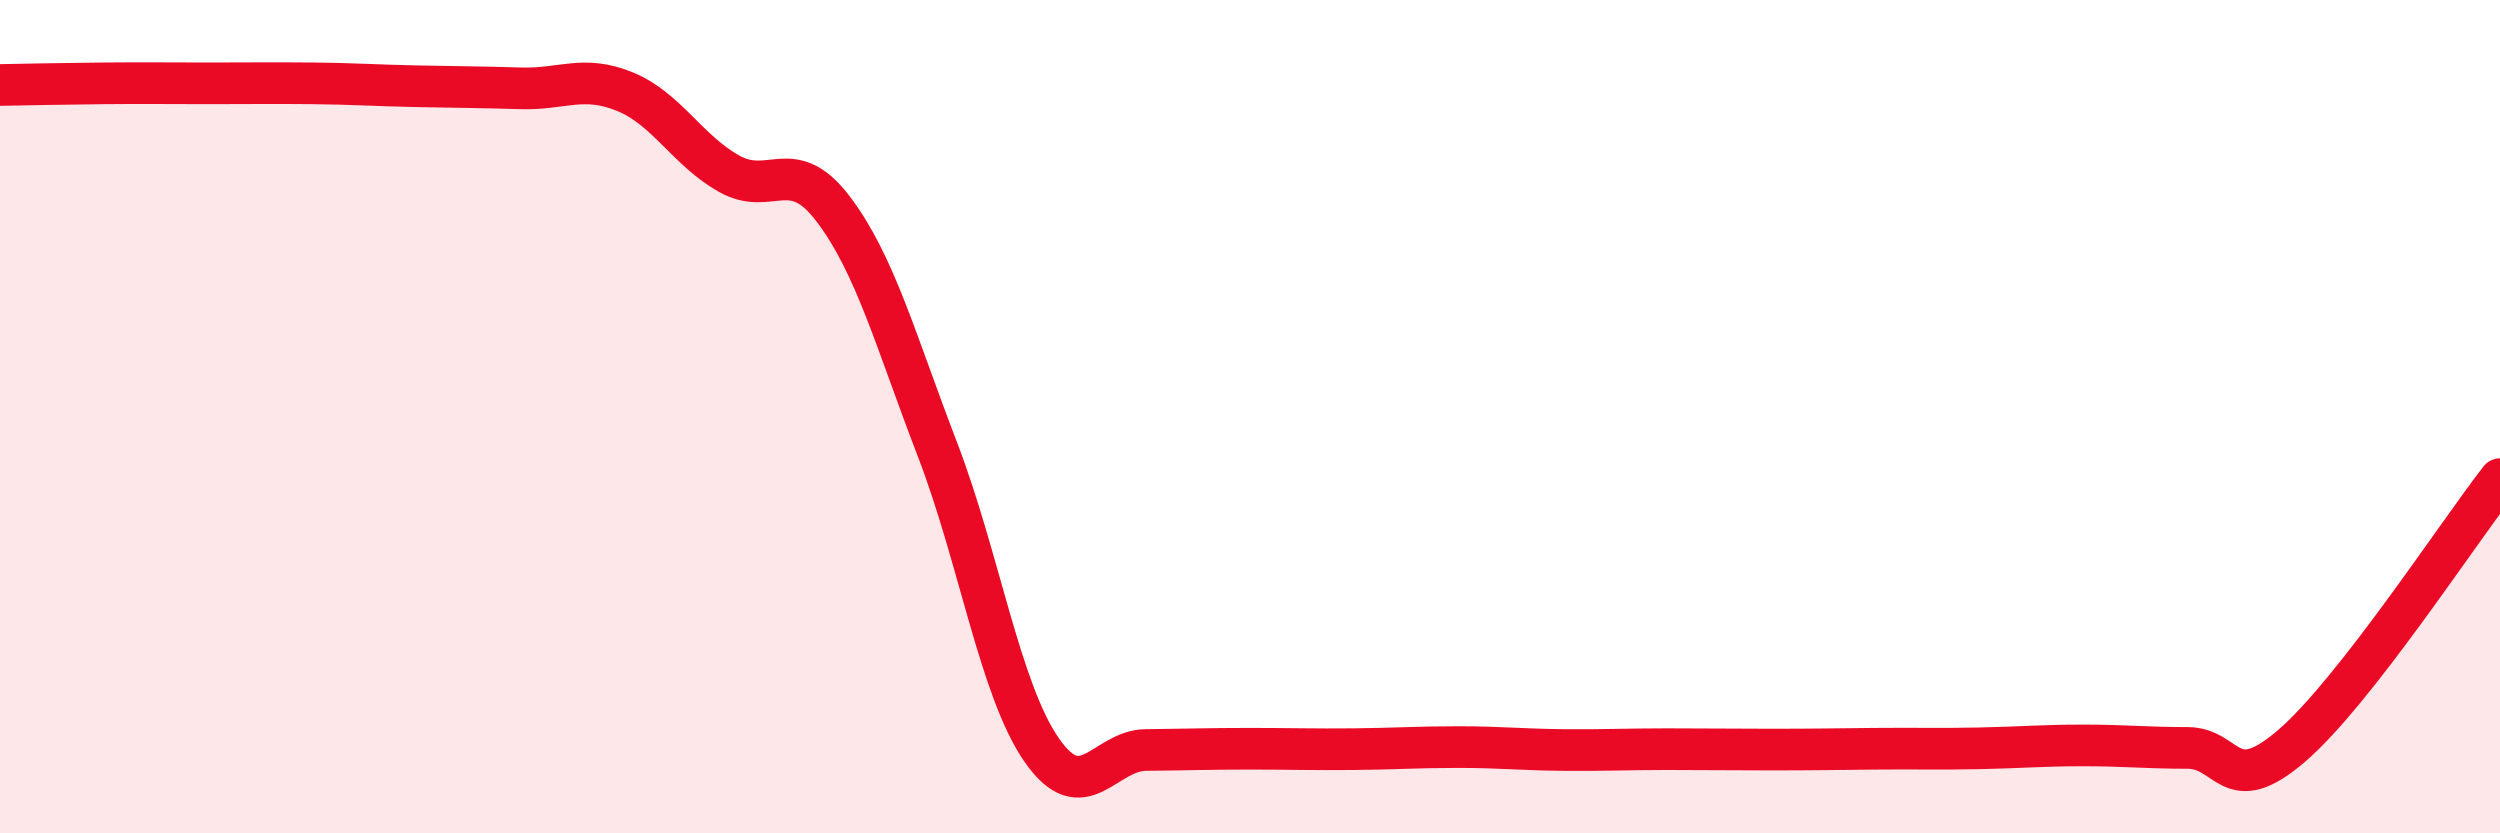
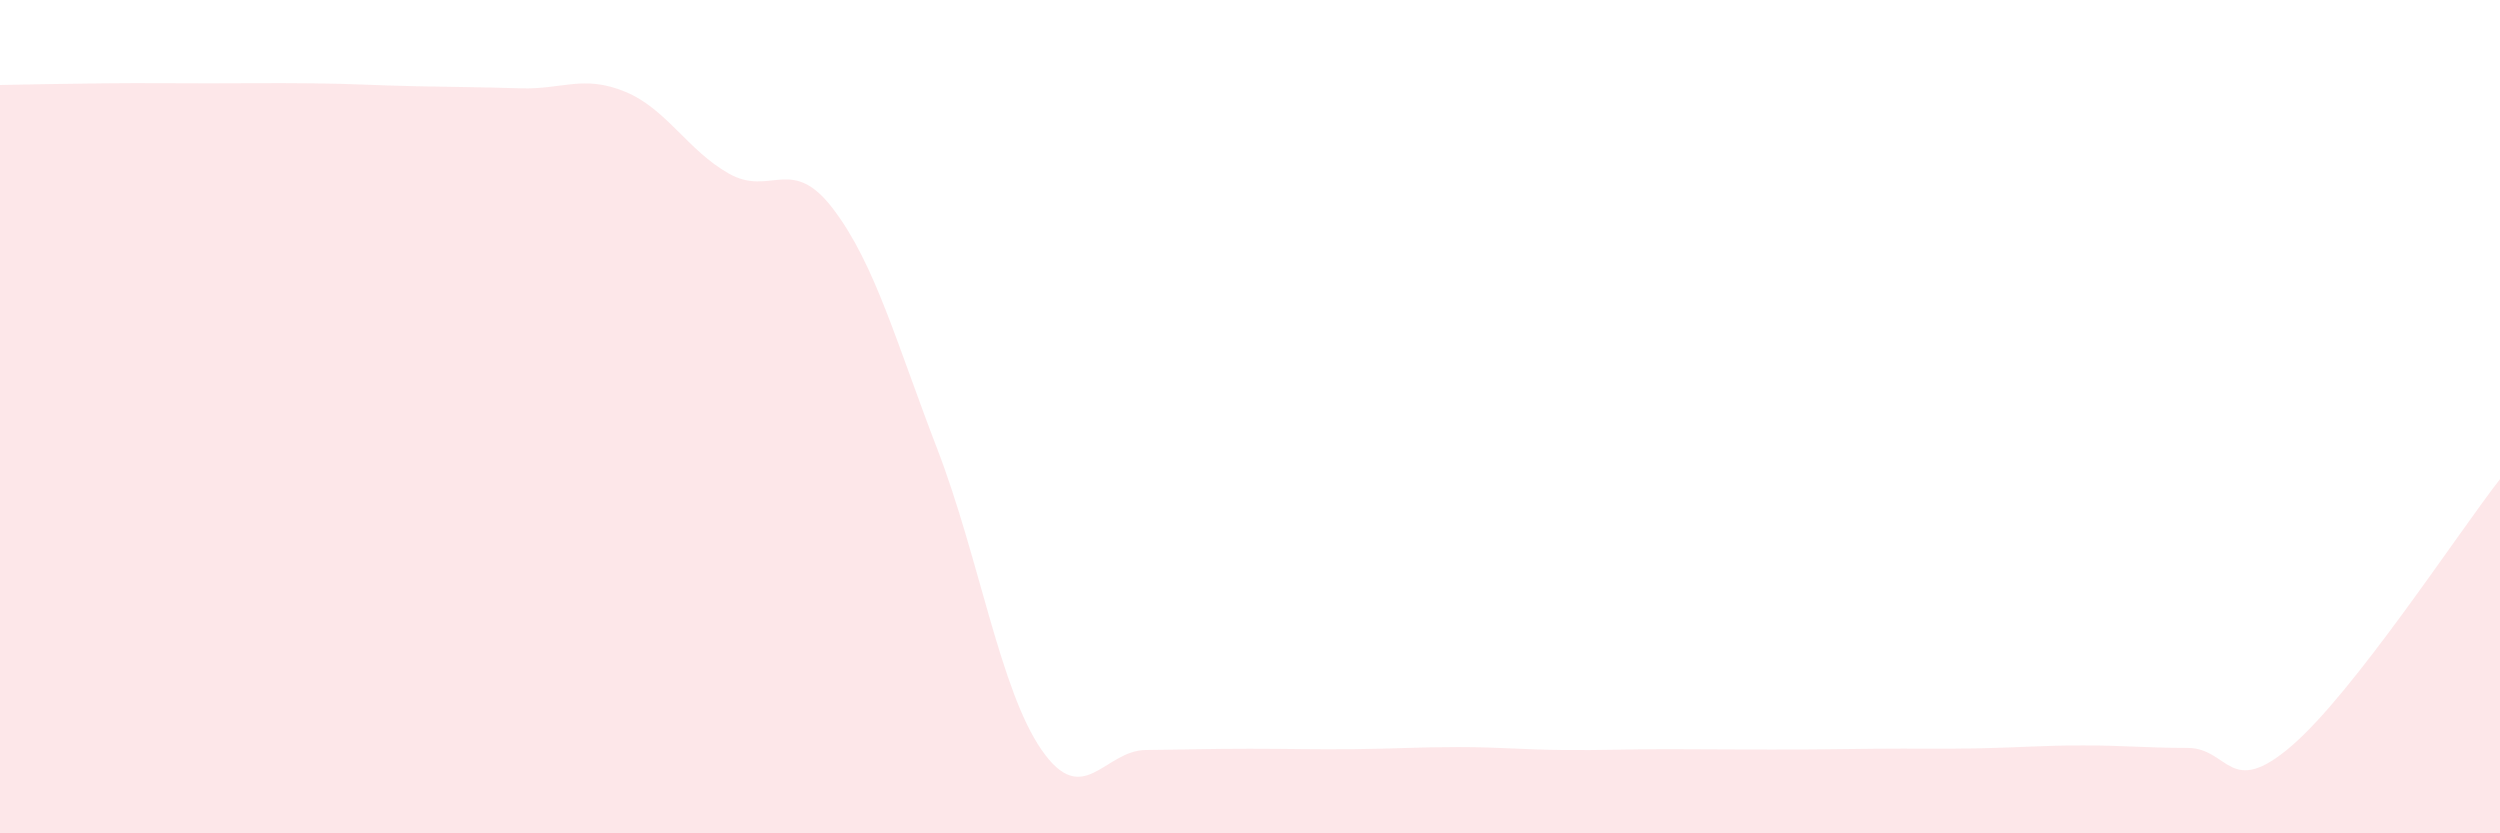
<svg xmlns="http://www.w3.org/2000/svg" width="60" height="20" viewBox="0 0 60 20">
  <path d="M 0,2.04 C 0.5,2.03 1.5,2.01 2.5,2 C 3.5,1.99 4,2 5,2 C 6,2 6.5,1.99 7.5,2 C 8.5,2.01 9,2.05 10,2.07 C 11,2.09 11.5,2.09 12.5,2.12 C 13.5,2.15 14,1.79 15,2.2 C 16,2.61 16.5,3.61 17.5,4.17 C 18.5,4.73 19,3.7 20,5.02 C 21,6.34 21.5,8.19 22.5,10.79 C 23.5,13.39 24,16.56 25,18 C 26,19.44 26.5,18.01 27.5,18 C 28.5,17.99 29,17.97 30,17.97 C 31,17.97 31.5,17.99 32.5,17.98 C 33.5,17.97 34,17.93 35,17.93 C 36,17.93 36.5,17.99 37.5,18 C 38.5,18.01 39,17.98 40,17.98 C 41,17.98 41.5,17.99 42.5,17.99 C 43.5,17.99 44,17.98 45,17.97 C 46,17.96 46.5,17.98 47.5,17.96 C 48.5,17.94 49,17.89 50,17.89 C 51,17.89 51.5,17.95 52.5,17.95 C 53.5,17.95 53.5,19.19 55,17.9 C 56.5,16.61 59,12.78 60,11.5L60 20L0 20Z" fill="#EB0A25" opacity="0.1" stroke-linecap="round" stroke-linejoin="round" />
-   <path d="M 0,2.04 C 0.5,2.03 1.5,2.01 2.5,2 C 3.5,1.99 4,2 5,2 C 6,2 6.5,1.99 7.5,2 C 8.5,2.01 9,2.05 10,2.07 C 11,2.09 11.5,2.09 12.5,2.12 C 13.5,2.15 14,1.79 15,2.2 C 16,2.61 16.5,3.61 17.5,4.17 C 18.5,4.73 19,3.7 20,5.02 C 21,6.34 21.5,8.19 22.5,10.79 C 23.5,13.39 24,16.56 25,18 C 26,19.44 26.5,18.01 27.5,18 C 28.5,17.99 29,17.97 30,17.97 C 31,17.97 31.5,17.99 32.5,17.98 C 33.5,17.97 34,17.93 35,17.93 C 36,17.93 36.5,17.99 37.5,18 C 38.5,18.01 39,17.98 40,17.98 C 41,17.98 41.5,17.99 42.5,17.99 C 43.5,17.99 44,17.98 45,17.97 C 46,17.96 46.5,17.98 47.5,17.96 C 48.5,17.94 49,17.89 50,17.89 C 51,17.89 51.5,17.95 52.5,17.95 C 53.5,17.95 53.5,19.19 55,17.9 C 56.5,16.61 59,12.78 60,11.5" stroke="#EB0A25" stroke-width="1" fill="none" stroke-linecap="round" stroke-linejoin="round" />
</svg>